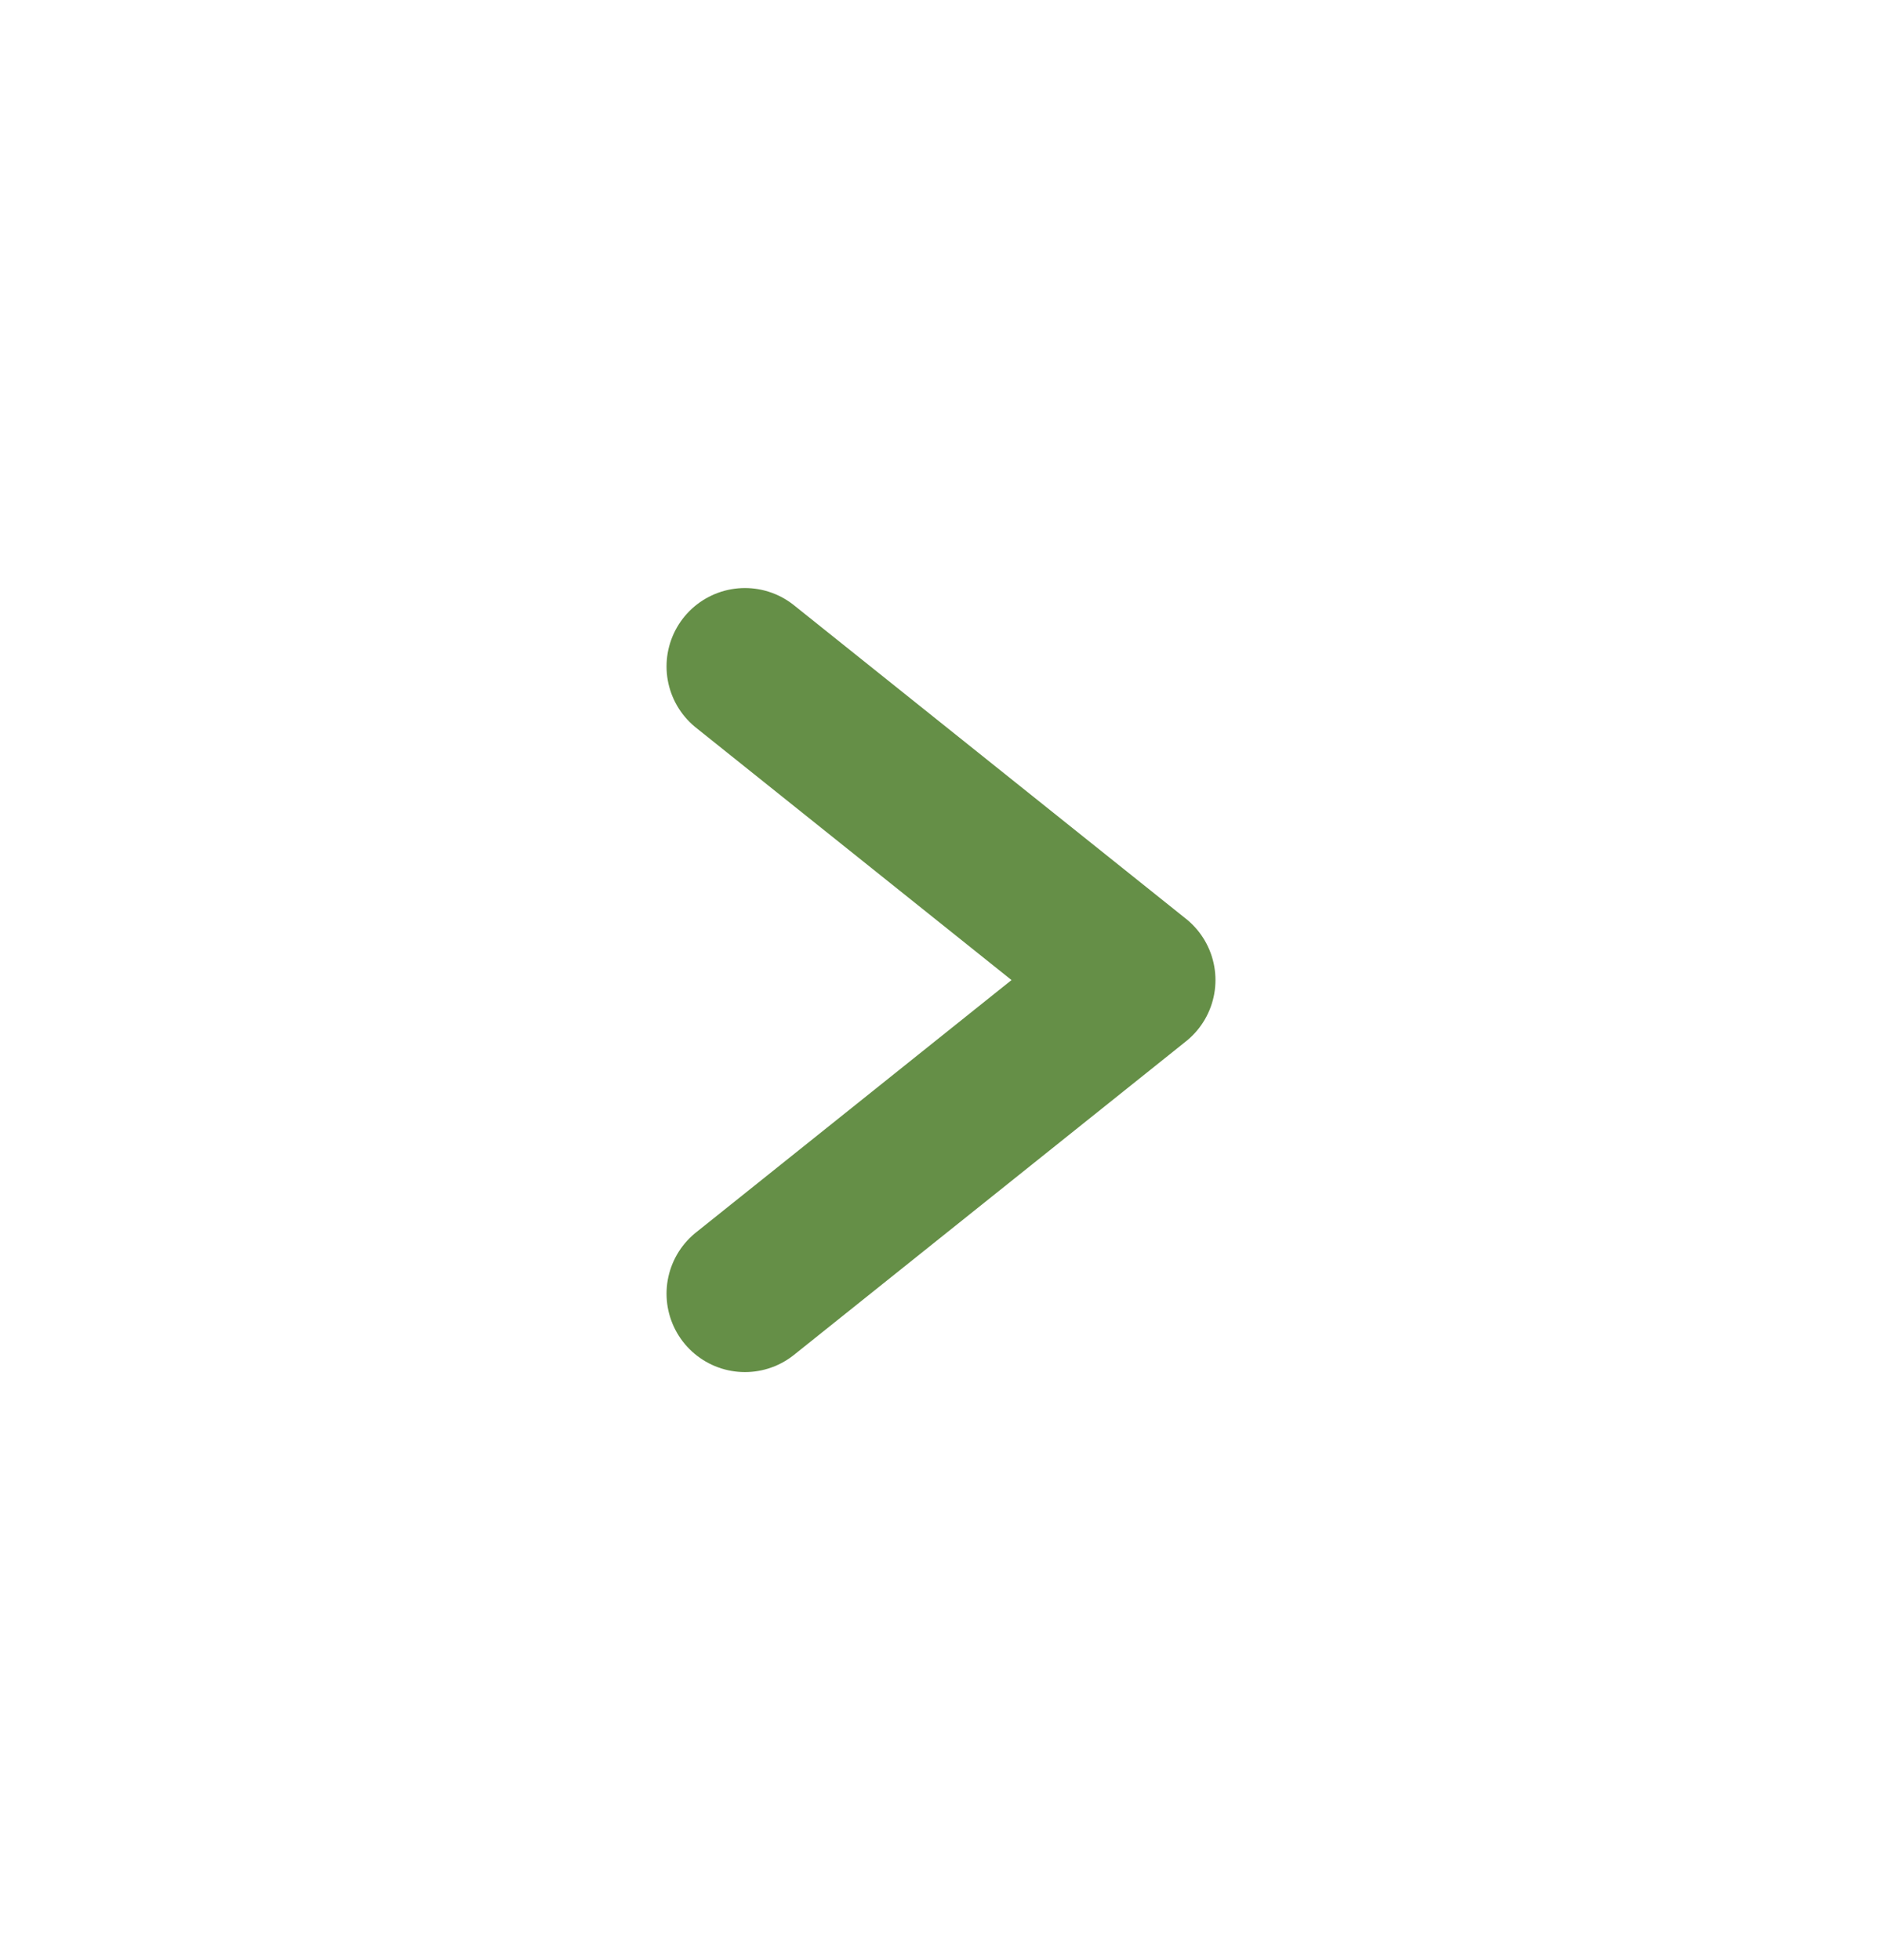
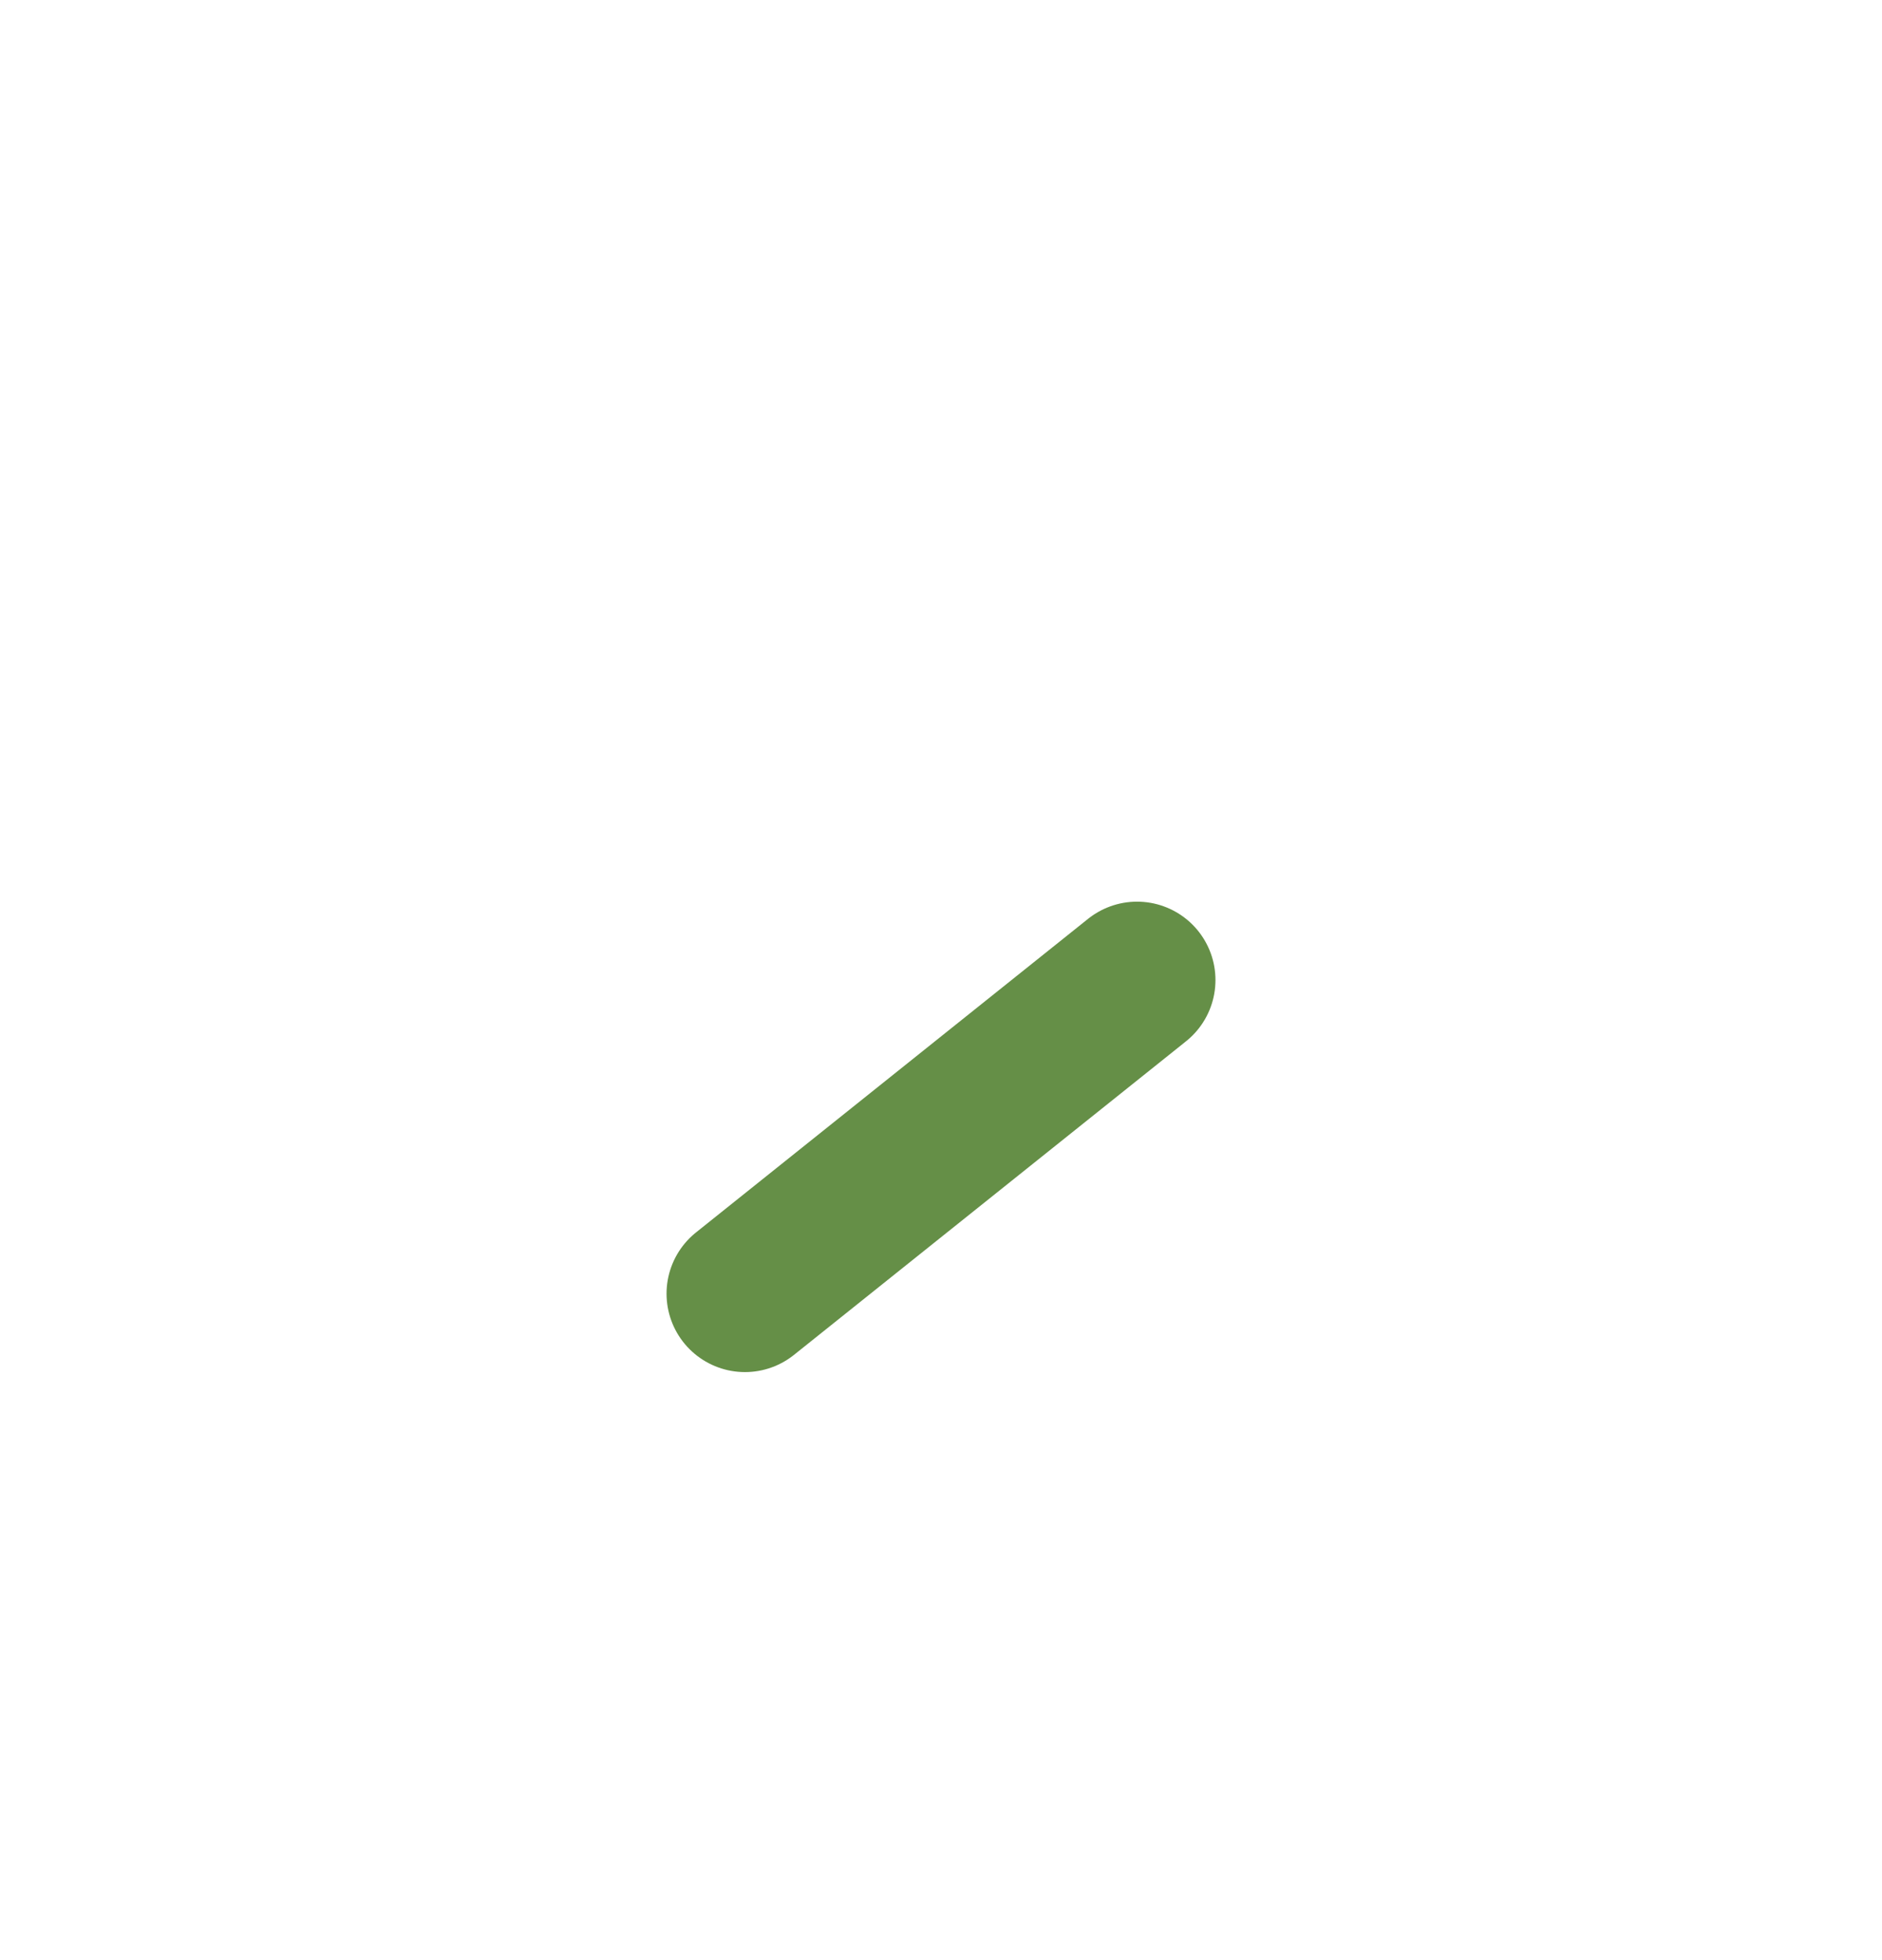
<svg xmlns="http://www.w3.org/2000/svg" width="24" height="25" viewBox="0 0 24 25" fill="none">
-   <path d="M9.5 16.5L14.5 12.5L9.5 8.5" stroke="#658F47" stroke-width="2" stroke-linecap="round" stroke-linejoin="round" />
+   <path d="M9.5 16.5L14.5 12.5" stroke="#658F47" stroke-width="2" stroke-linecap="round" stroke-linejoin="round" />
</svg>